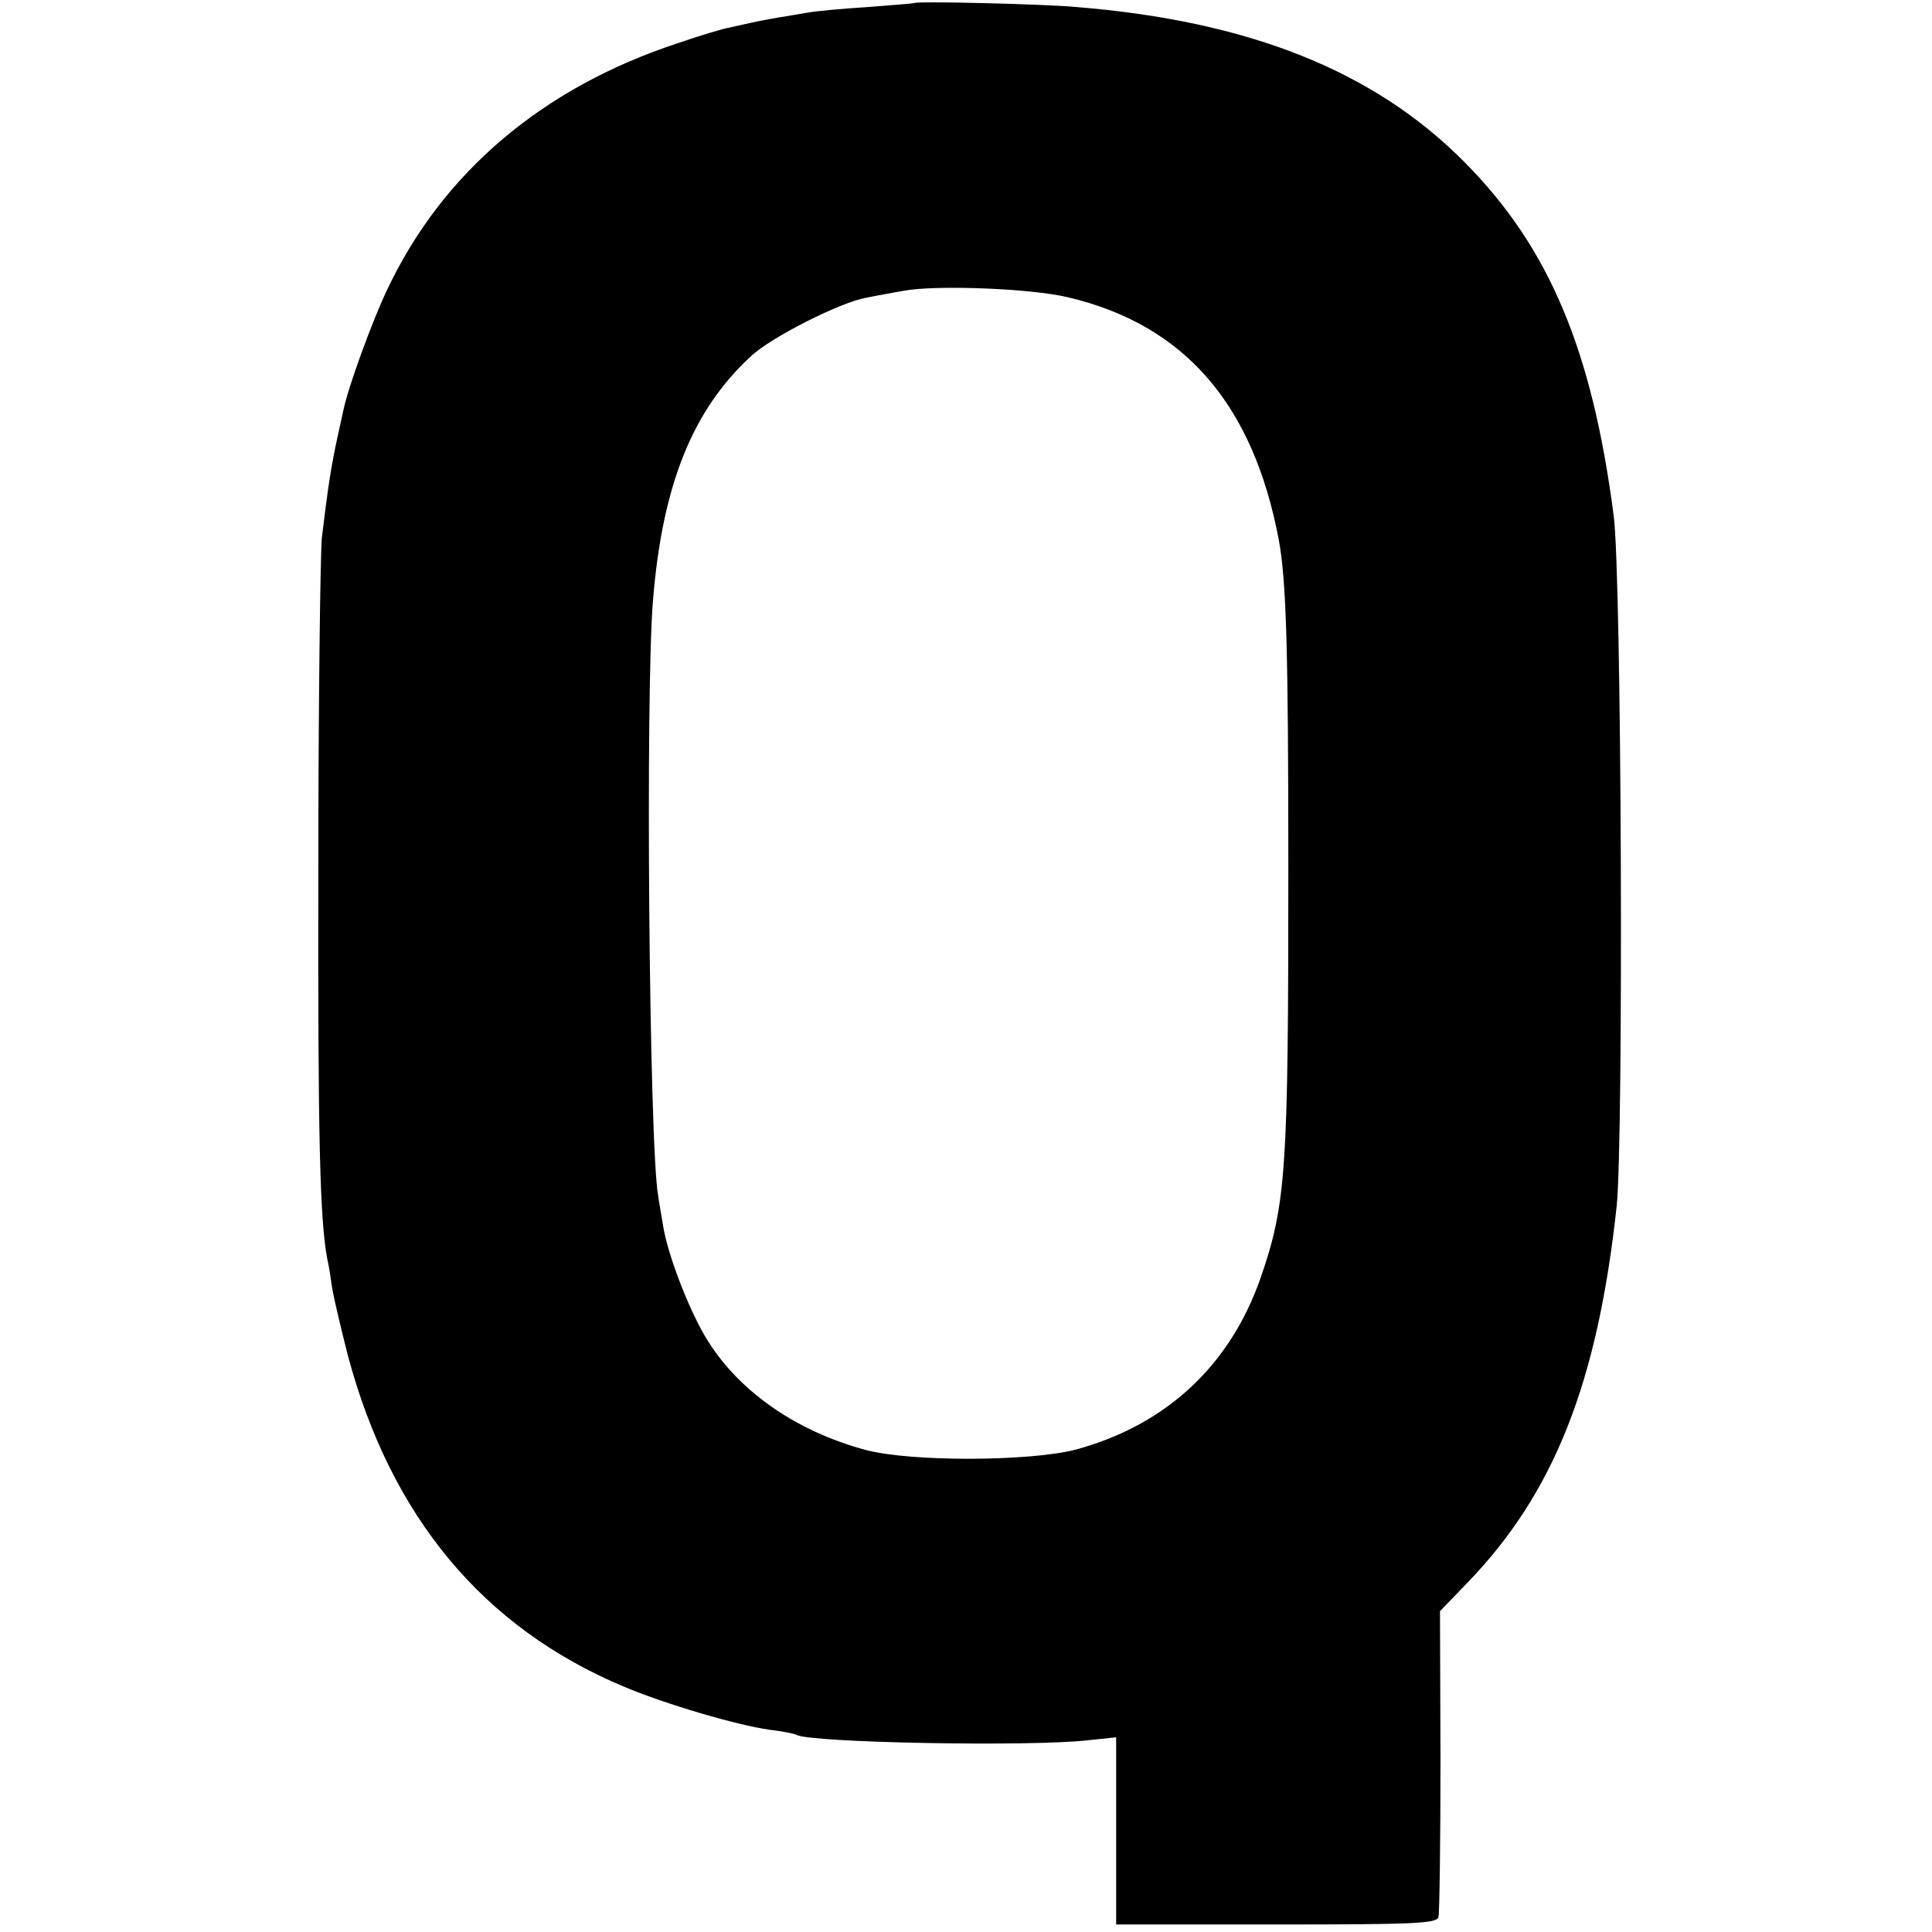
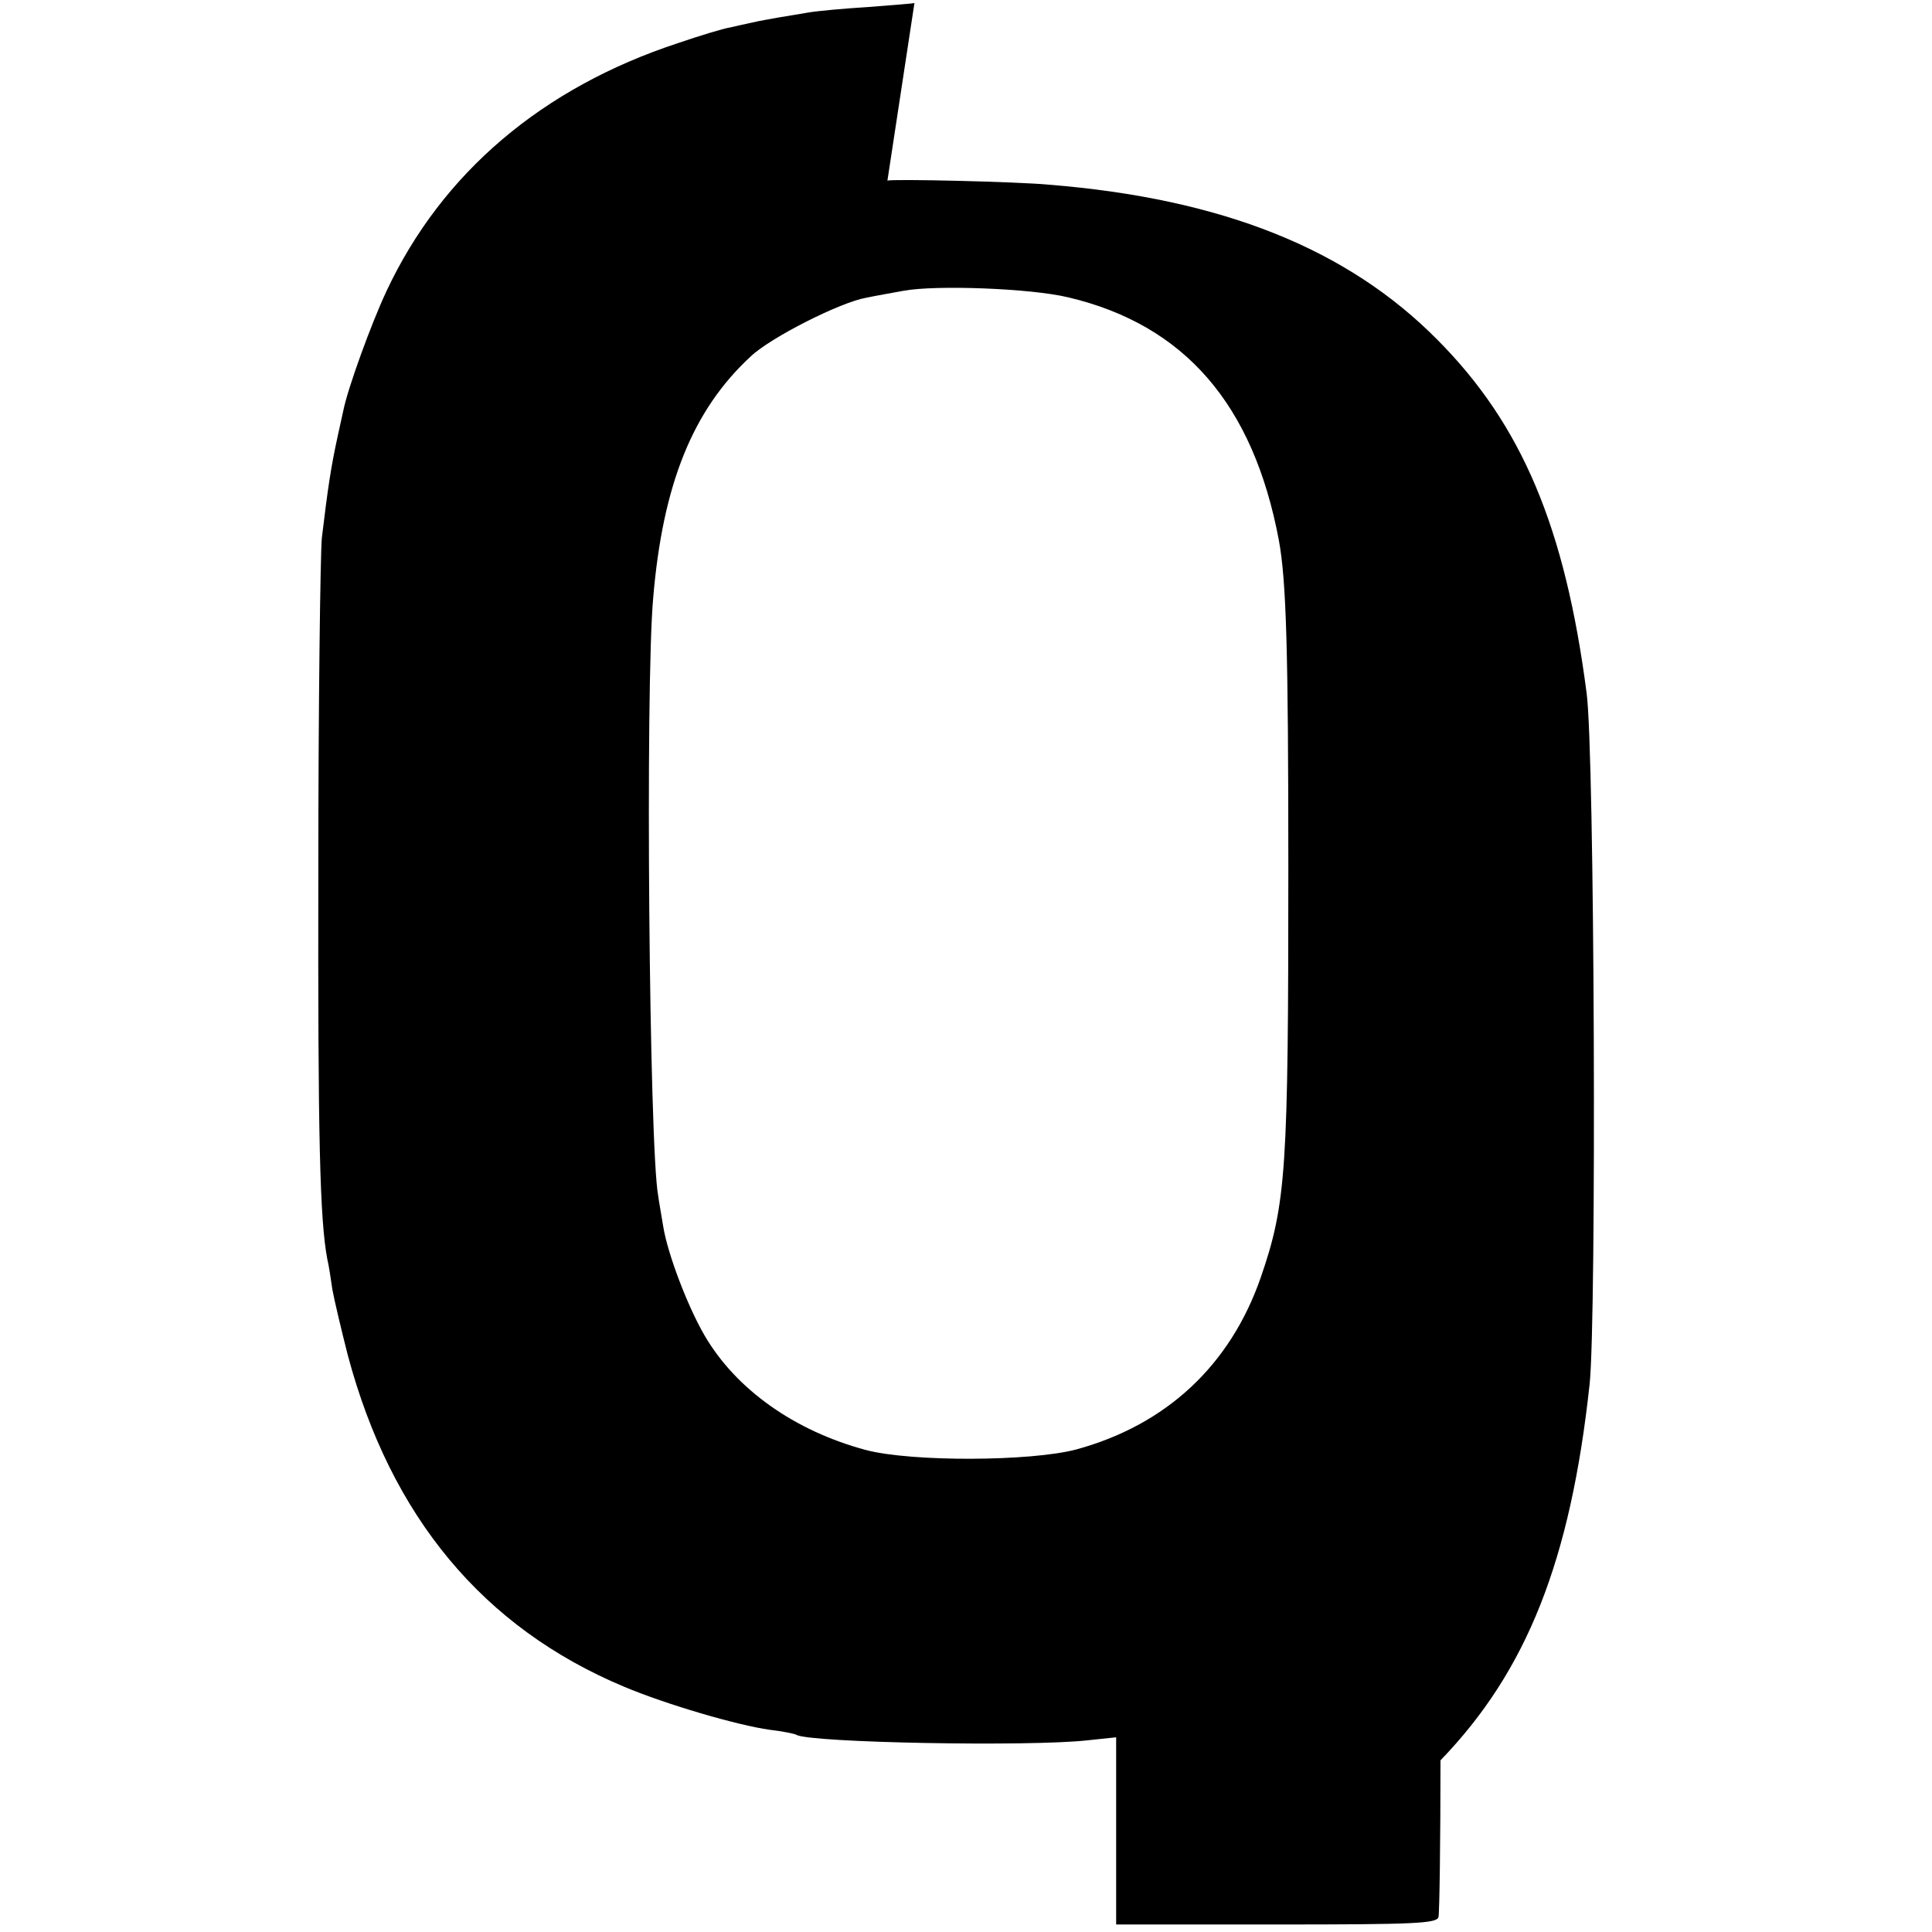
<svg xmlns="http://www.w3.org/2000/svg" version="1" width="514.667" height="514.667" viewBox="0 0 386 386">
-   <path d="M182.7.6c-.1.1-4.2.4-9.2.8-4.9.3-10.3.8-12 1.1-1.6.3-4.3.7-6 1-1.6.3-4 .7-5.2 1-1.3.3-3.3.7-4.5 1-1.3.2-5.9 1.6-10.3 3.1-27.1 8.9-47.2 25.9-58.3 49.6-3 6.4-7.7 19.3-8.6 23.8-.3 1.4-.8 3.6-1.1 5-1.4 6.4-2 10.5-3.2 20.5-.3 3.3-.7 33.2-.7 66.5-.1 53.4.3 69.7 1.8 77.6.3 1.2.7 3.9 1 6 .4 2.2 1.8 8.1 3.1 13.2 8.6 32.2 27 54.4 55.2 66.2 8.3 3.5 22.6 7.7 29.1 8.6 2.6.3 5 .8 5.3 1 2.6 1.6 46.9 2.4 58.2 1.1l5.7-.6v37.4h32c27.8 0 32.1-.2 32.4-1.5.2-.8.4-14.9.4-31.3l-.1-29.8 5.5-5.7c17.3-17.9 26-40 29.8-75.2 1.4-13.4 1-126.1-.6-138-4.3-33.1-12.9-53.6-29.8-70.6-18-18.2-43-28.2-77.6-31-6.3-.6-31.8-1.2-32.3-.8zm30.7 58.8c23.3 5.5 37 21.4 42.1 48.5 1.5 8.1 1.9 22 1.9 65.6 0 60.1-.4 66.9-5.5 81.7-6.1 17.6-18.9 29.5-36.9 34.4-9.1 2.4-32.9 2.5-42 .1-14.2-3.8-26-12.1-32.3-23-3.3-5.7-7.3-16.1-8.2-21.7-.4-2.5-.9-5.2-1-6.1-1.8-9.5-2.6-101.8-1-119.4 1.9-22.7 7.9-37.6 19.5-48.3 4-3.8 17.9-10.8 23-11.7 1.9-.4 5.3-1 7.5-1.4 6.4-1.2 25.4-.5 32.9 1.3z" />
+   <path d="M182.7.6c-.1.1-4.2.4-9.2.8-4.9.3-10.3.8-12 1.1-1.6.3-4.3.7-6 1-1.6.3-4 .7-5.2 1-1.3.3-3.3.7-4.5 1-1.3.2-5.9 1.6-10.3 3.1-27.1 8.9-47.2 25.9-58.3 49.6-3 6.4-7.7 19.3-8.6 23.8-.3 1.4-.8 3.6-1.1 5-1.4 6.4-2 10.5-3.2 20.5-.3 3.3-.7 33.2-.7 66.5-.1 53.4.3 69.7 1.8 77.6.3 1.2.7 3.9 1 6 .4 2.2 1.8 8.1 3.1 13.2 8.6 32.2 27 54.4 55.2 66.2 8.3 3.5 22.6 7.7 29.1 8.6 2.6.3 5 .8 5.3 1 2.6 1.6 46.9 2.4 58.2 1.1l5.7-.6v37.4h32c27.8 0 32.1-.2 32.4-1.5.2-.8.4-14.9.4-31.3c17.3-17.9 26-40 29.8-75.2 1.4-13.4 1-126.1-.6-138-4.3-33.1-12.9-53.6-29.8-70.6-18-18.2-43-28.2-77.6-31-6.3-.6-31.8-1.2-32.3-.8zm30.7 58.8c23.3 5.5 37 21.4 42.1 48.5 1.5 8.1 1.9 22 1.9 65.6 0 60.1-.4 66.9-5.5 81.7-6.1 17.6-18.9 29.5-36.9 34.4-9.1 2.4-32.9 2.5-42 .1-14.2-3.8-26-12.1-32.3-23-3.3-5.7-7.3-16.1-8.2-21.7-.4-2.5-.9-5.2-1-6.1-1.8-9.5-2.6-101.8-1-119.4 1.9-22.7 7.9-37.6 19.5-48.3 4-3.8 17.9-10.8 23-11.7 1.9-.4 5.3-1 7.5-1.4 6.4-1.2 25.4-.5 32.9 1.3z" />
</svg>